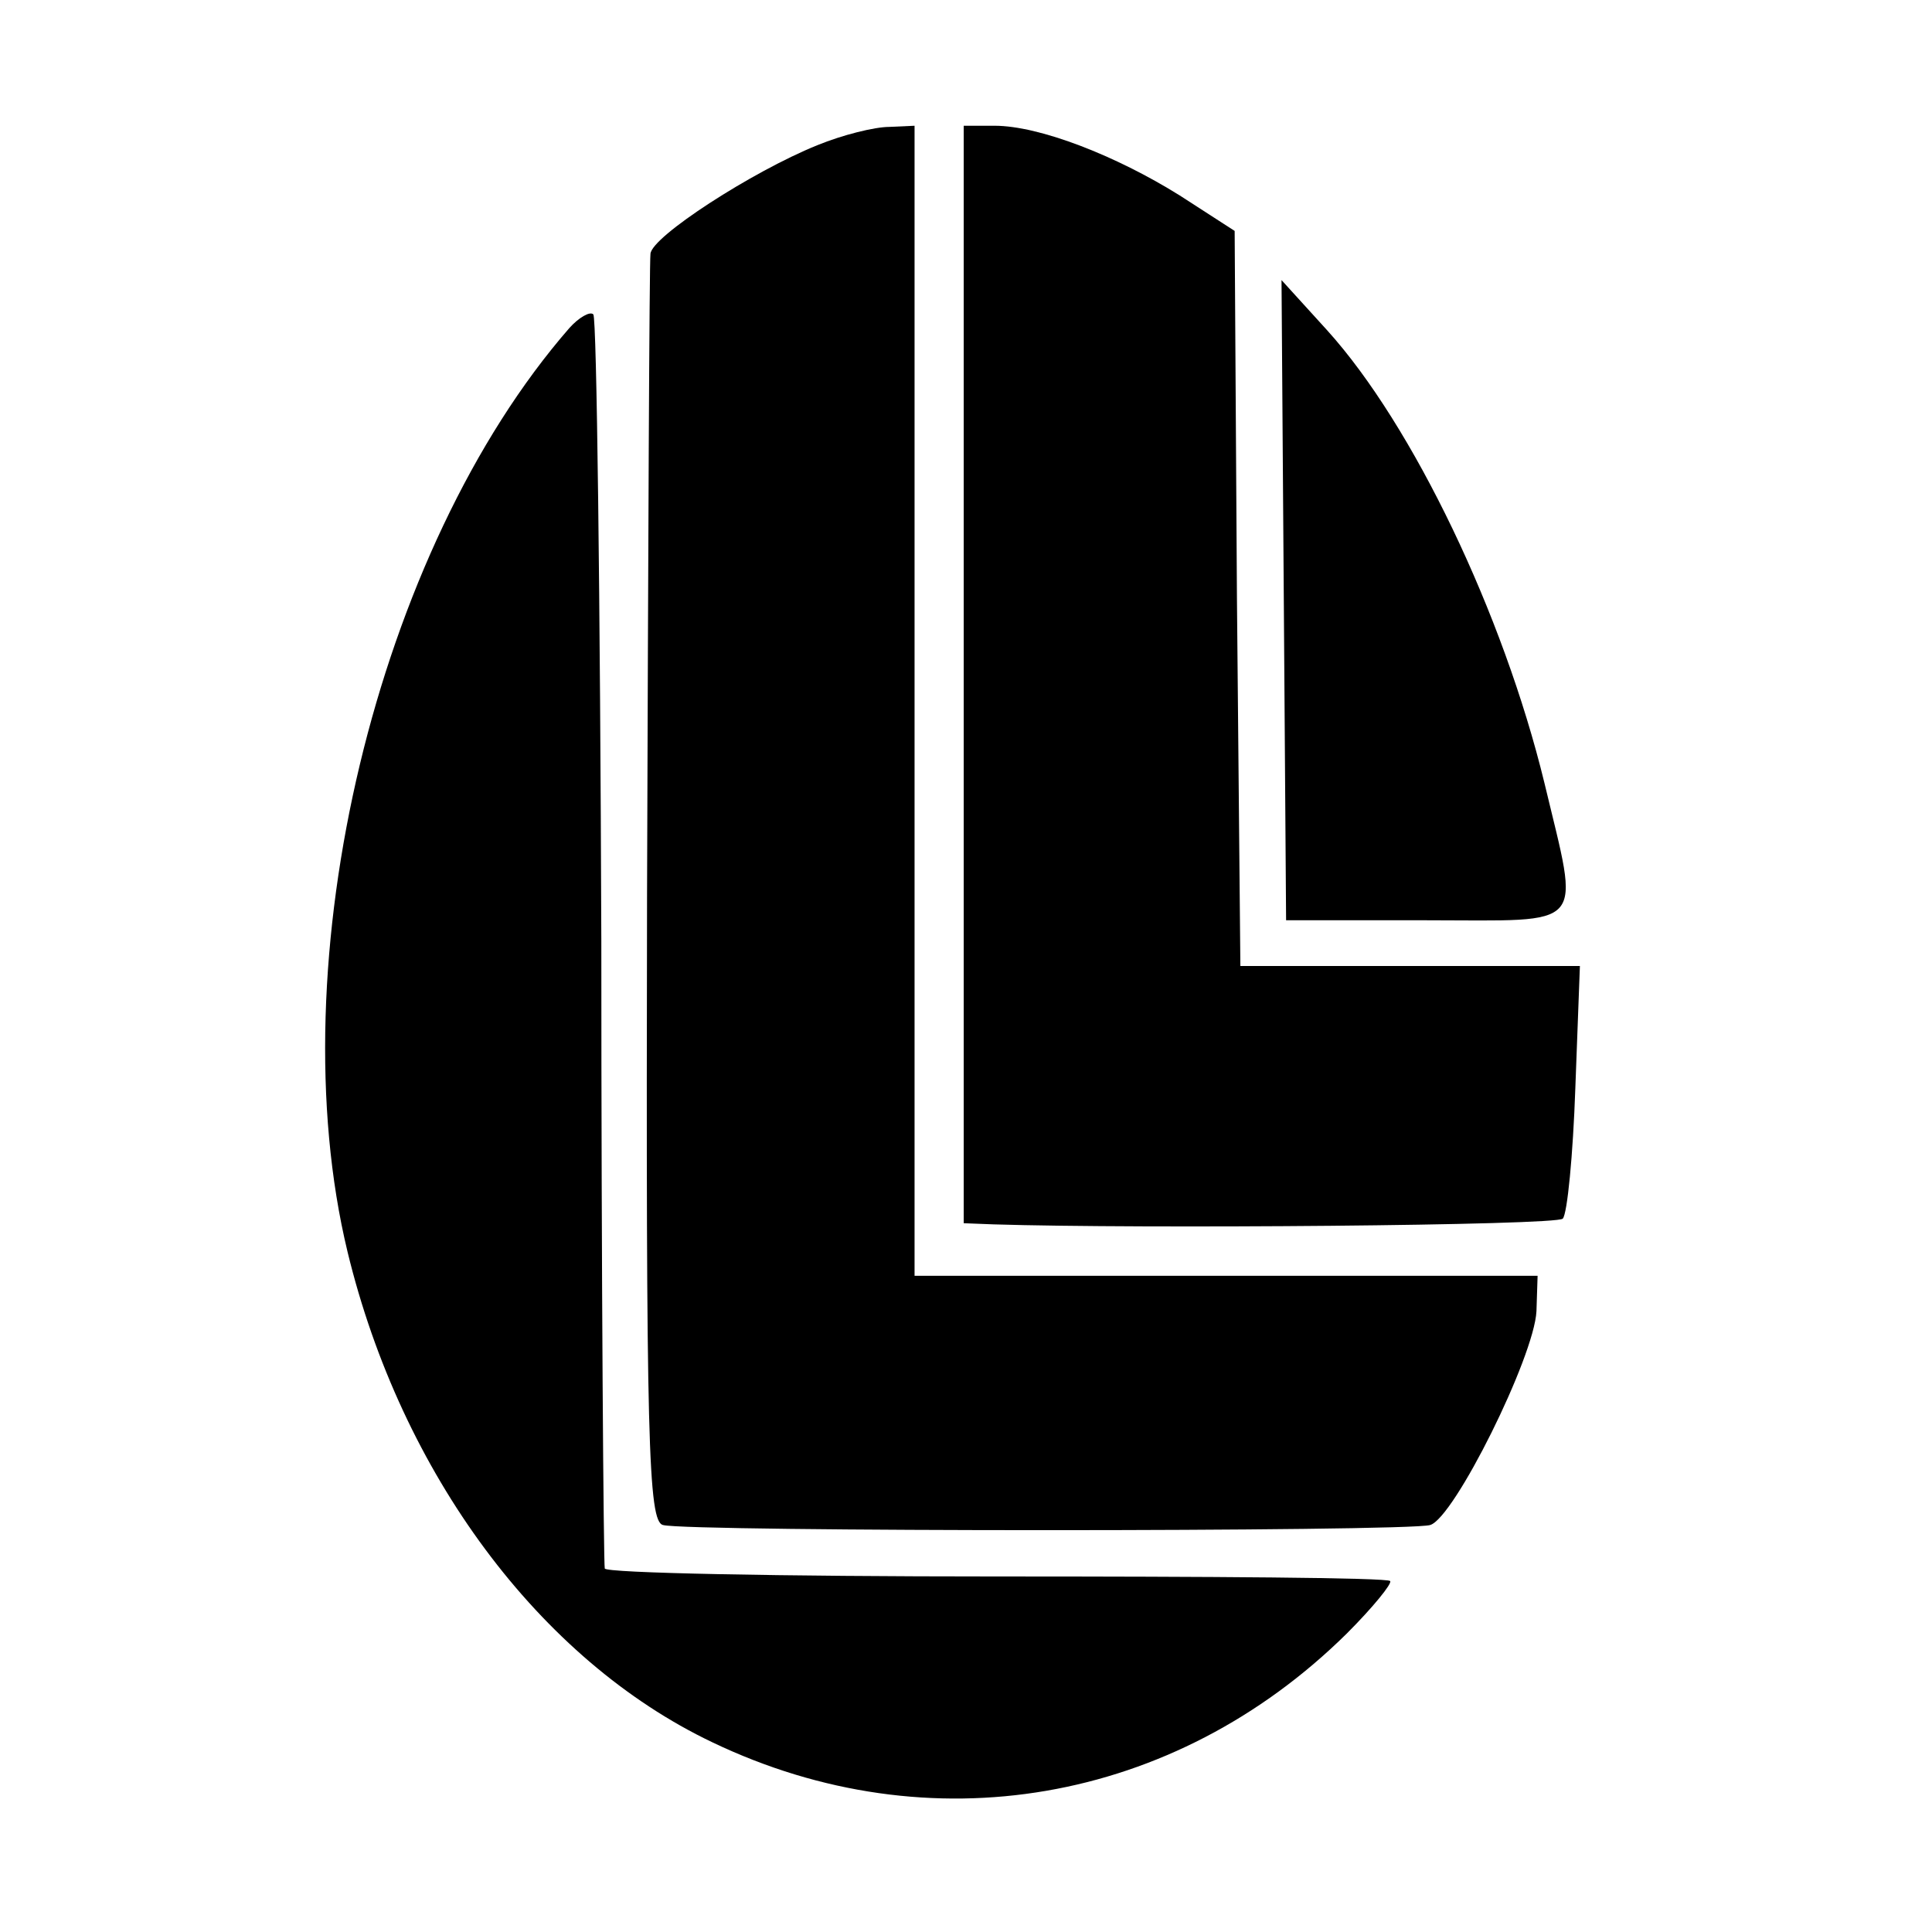
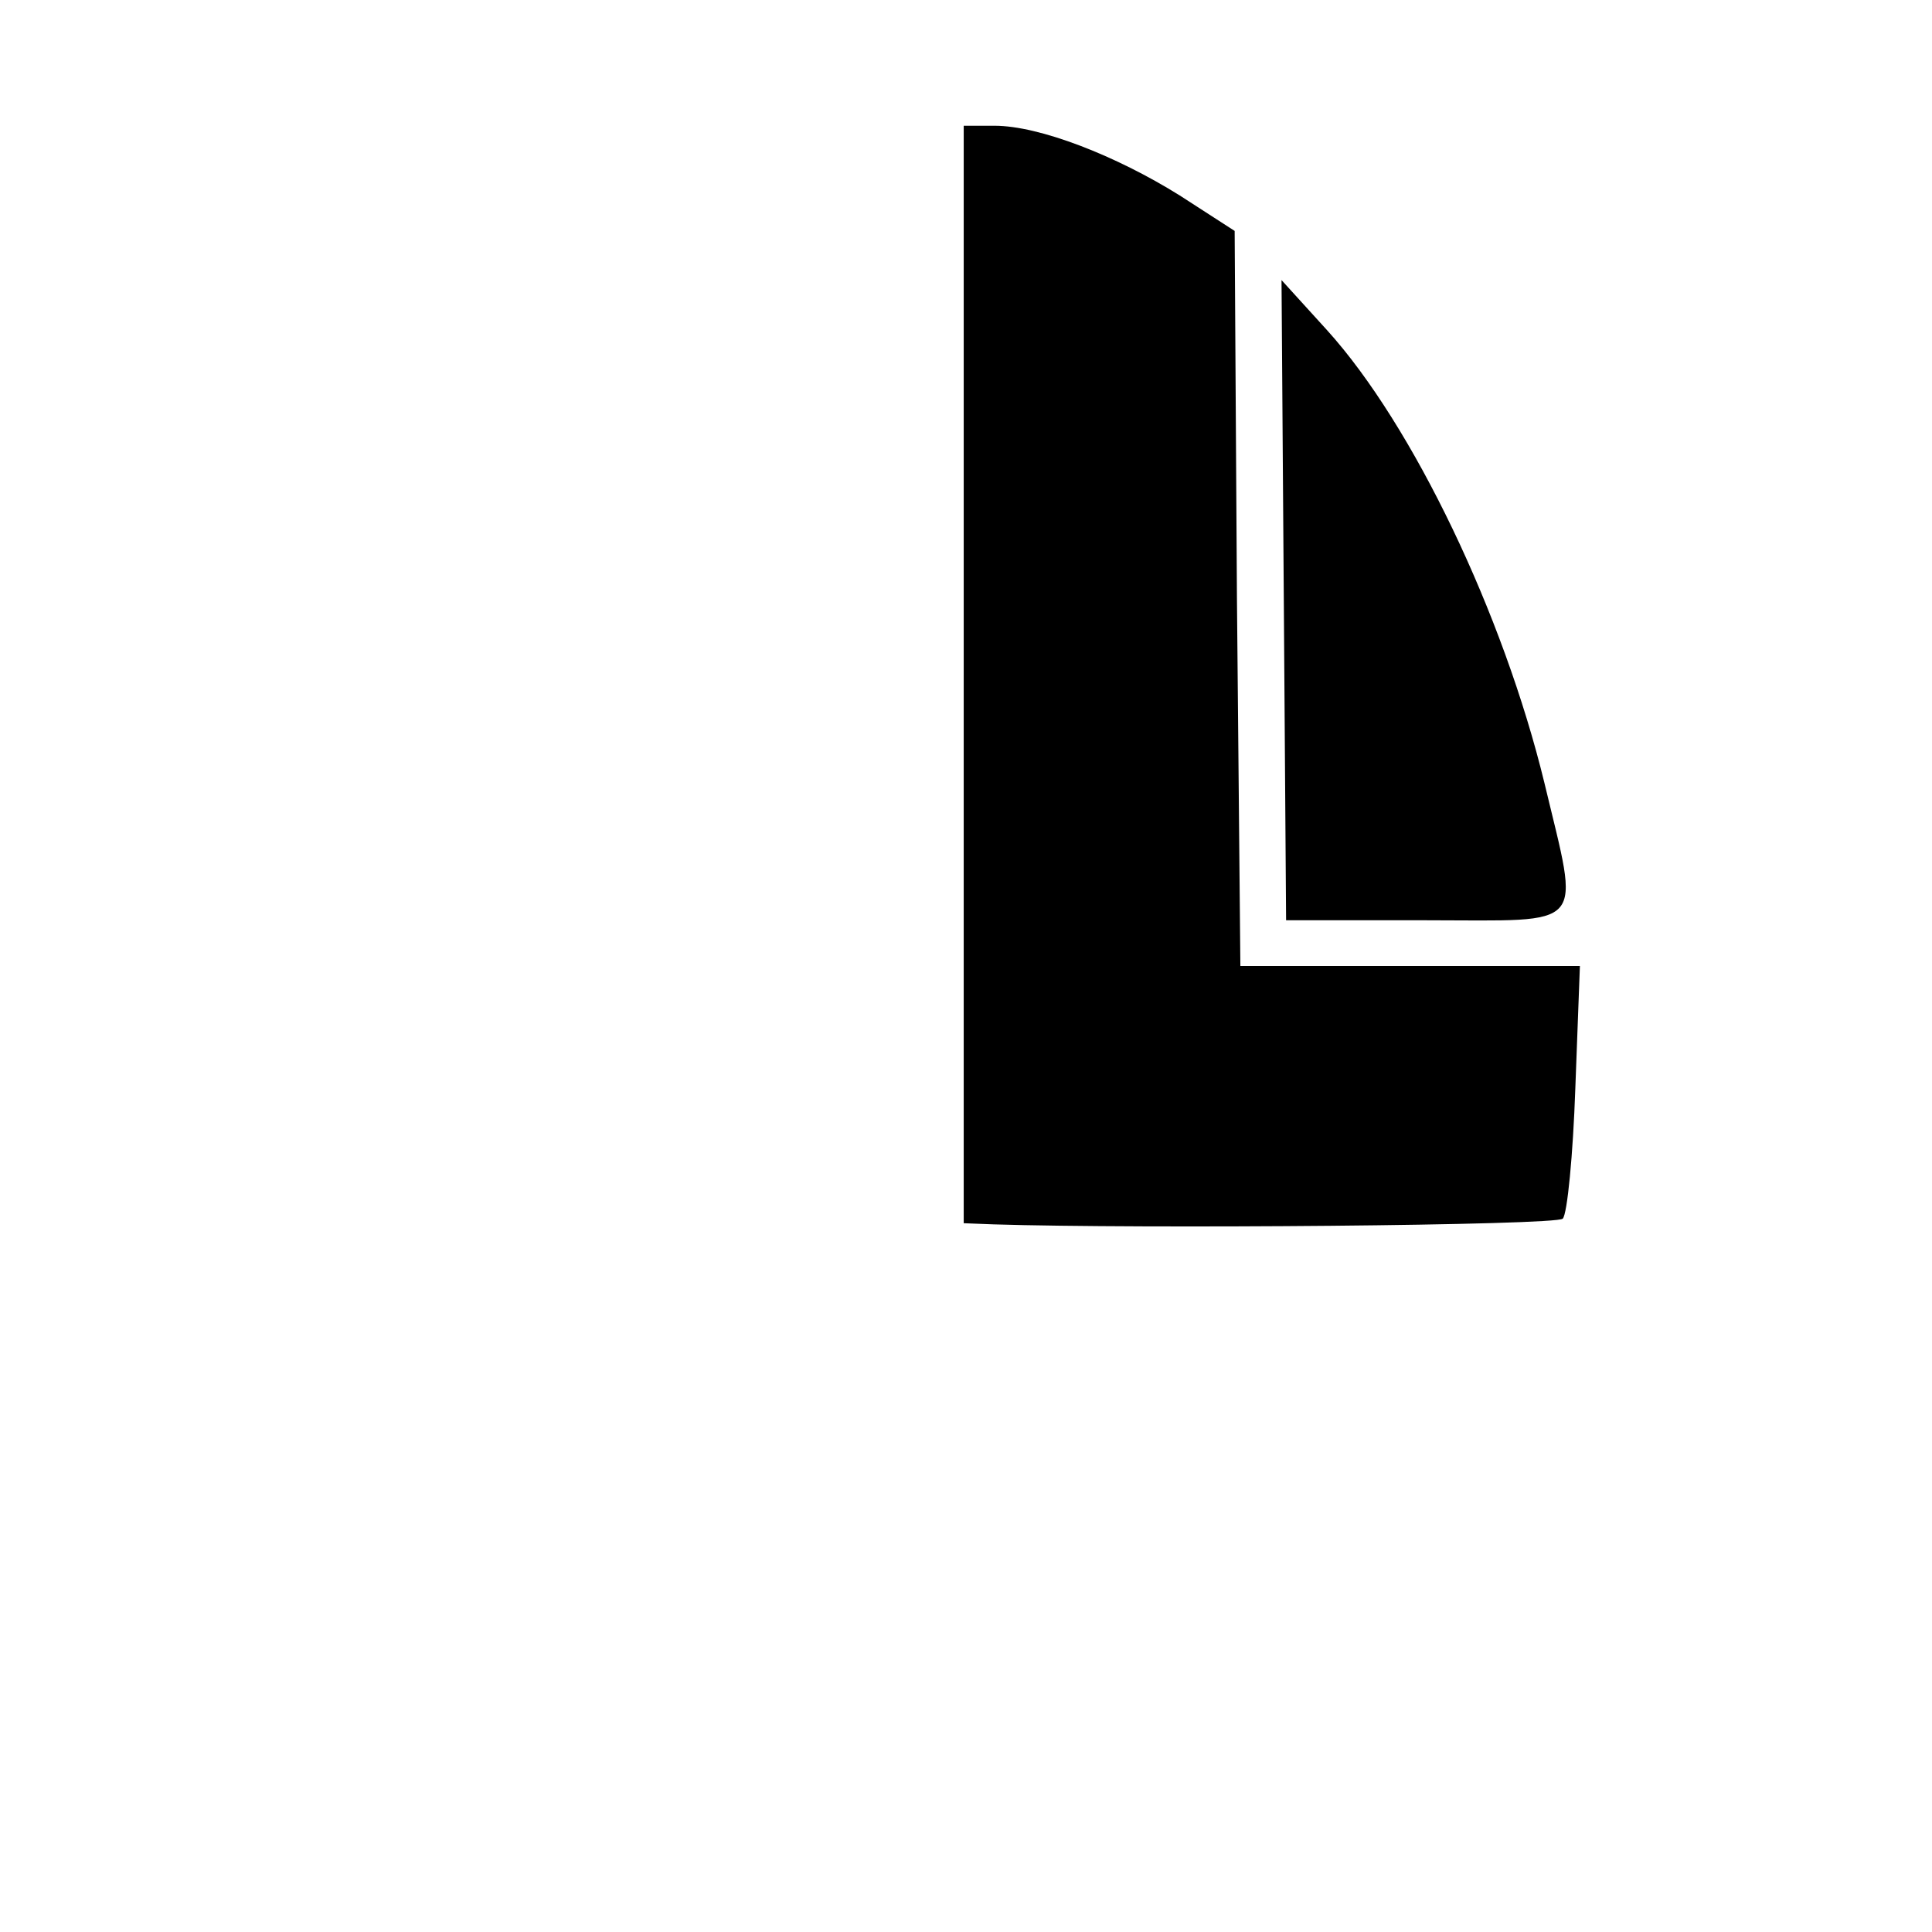
<svg xmlns="http://www.w3.org/2000/svg" version="1.0" width="169pt" height="169pt" viewBox="0 0 169 169" preserveAspectRatio="xMidYMid meet">
  <g transform="translate(0,169) scale(0.1,-0.1)" fill="#000000" stroke="none">
-     <path d="M715 1563 c-57 -23 -145 -80 -146 -95 -1 -7 -2 -259 -3 -561 -1 -479 1 -548 14 -551 21 -6 651 -6 671 0 21 6 91 147 93 187 l1 31 -272 0 -273 0 0 503 0 503 -22 -1 c-13 0 -41 -7 -63 -16z" />
-     <path d="M843 1100 l0 -480 26 -1 c128 -4 493 -1 498 5 4 4 9 56 11 114 l4 107 -148 0 -149 0 -3 322 -2 321 -48 31 c-56 35 -123 61 -162 61 l-27 0 0 -480z" />
+     <path d="M843 1100 l0 -480 26 -1 c128 -4 493 -1 498 5 4 4 9 56 11 114 l4 107 -148 0 -149 0 -3 322 -2 321 -48 31 c-56 35 -123 61 -162 61 l-27 0 0 -480" />
    <path d="M1123 1165 l2 -280 123 0 c142 0 134 -10 103 120 -36 148 -115 313 -190 396 l-40 44 2 -280z" />
-     <path d="M498 1403 c-169 -194 -255 -555 -194 -808 47 -194 168 -357 319 -429 190 -91 404 -54 555 95 23 23 40 44 38 46 -2 3 -158 4 -345 4 -188 0 -342 3 -342 7 -1 4 -3 251 -3 549 -1 298 -4 545 -7 548 -3 3 -13 -3 -21 -12z" />
  </g>
</svg>